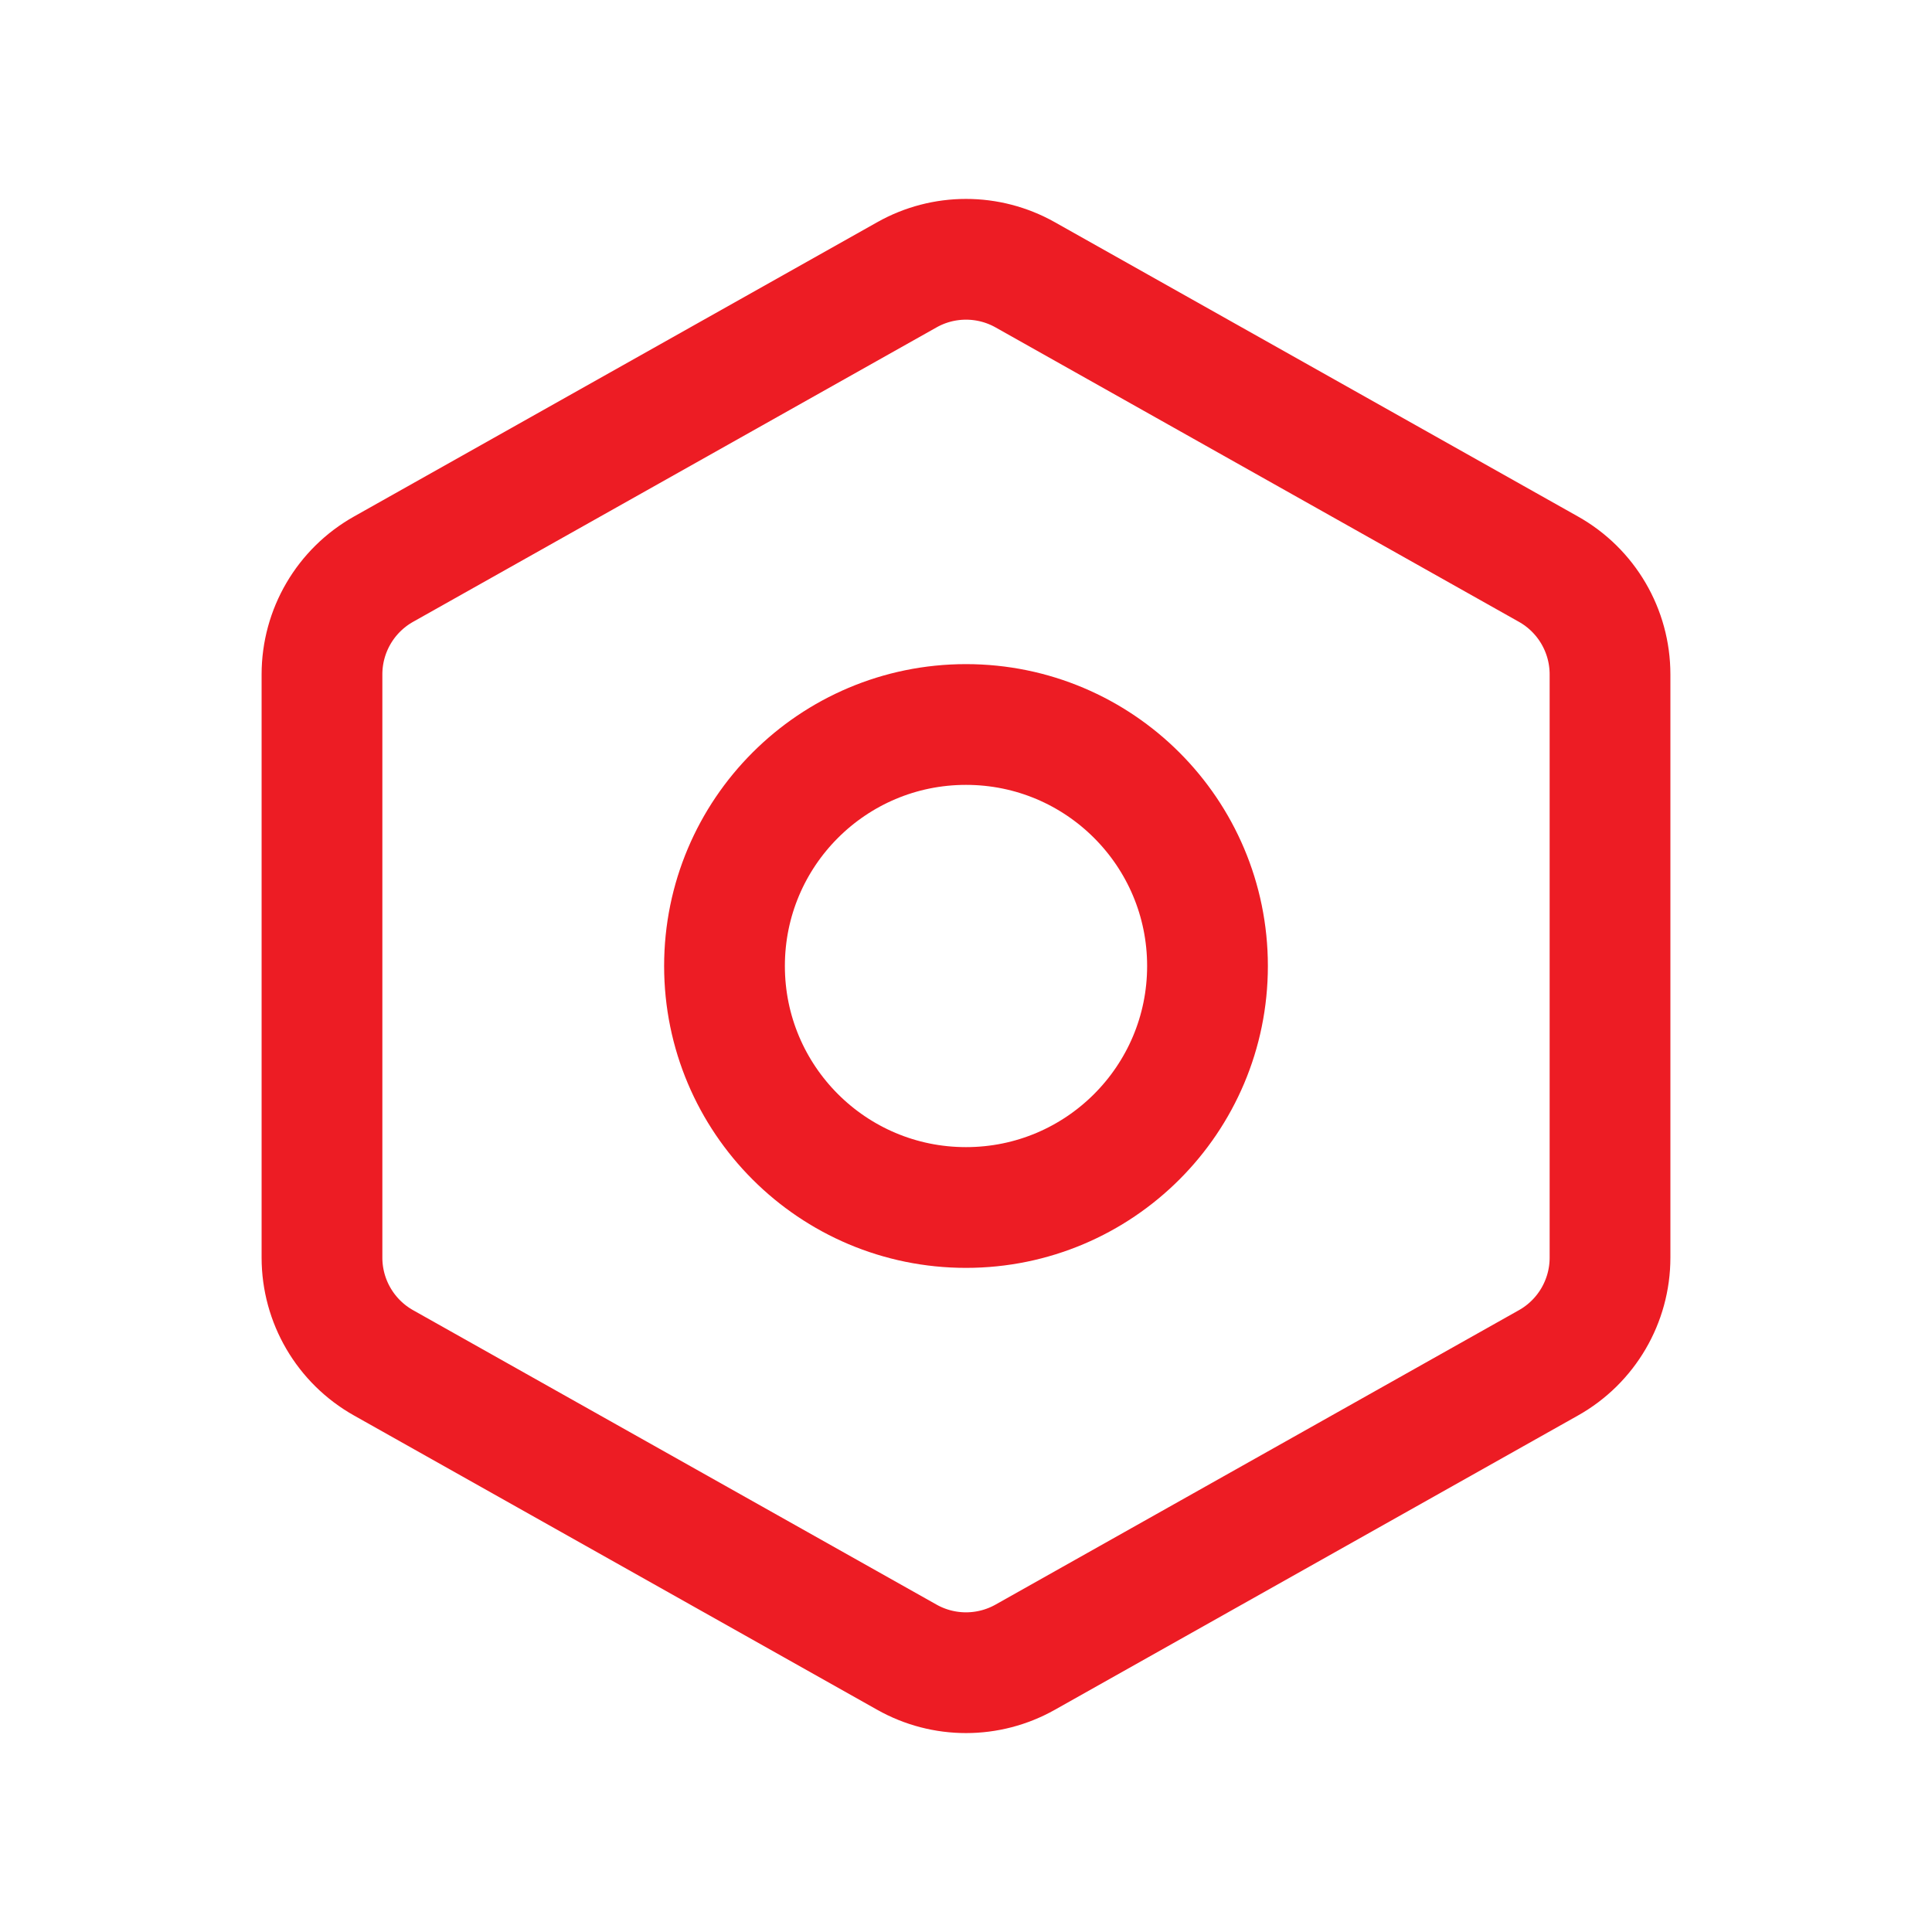
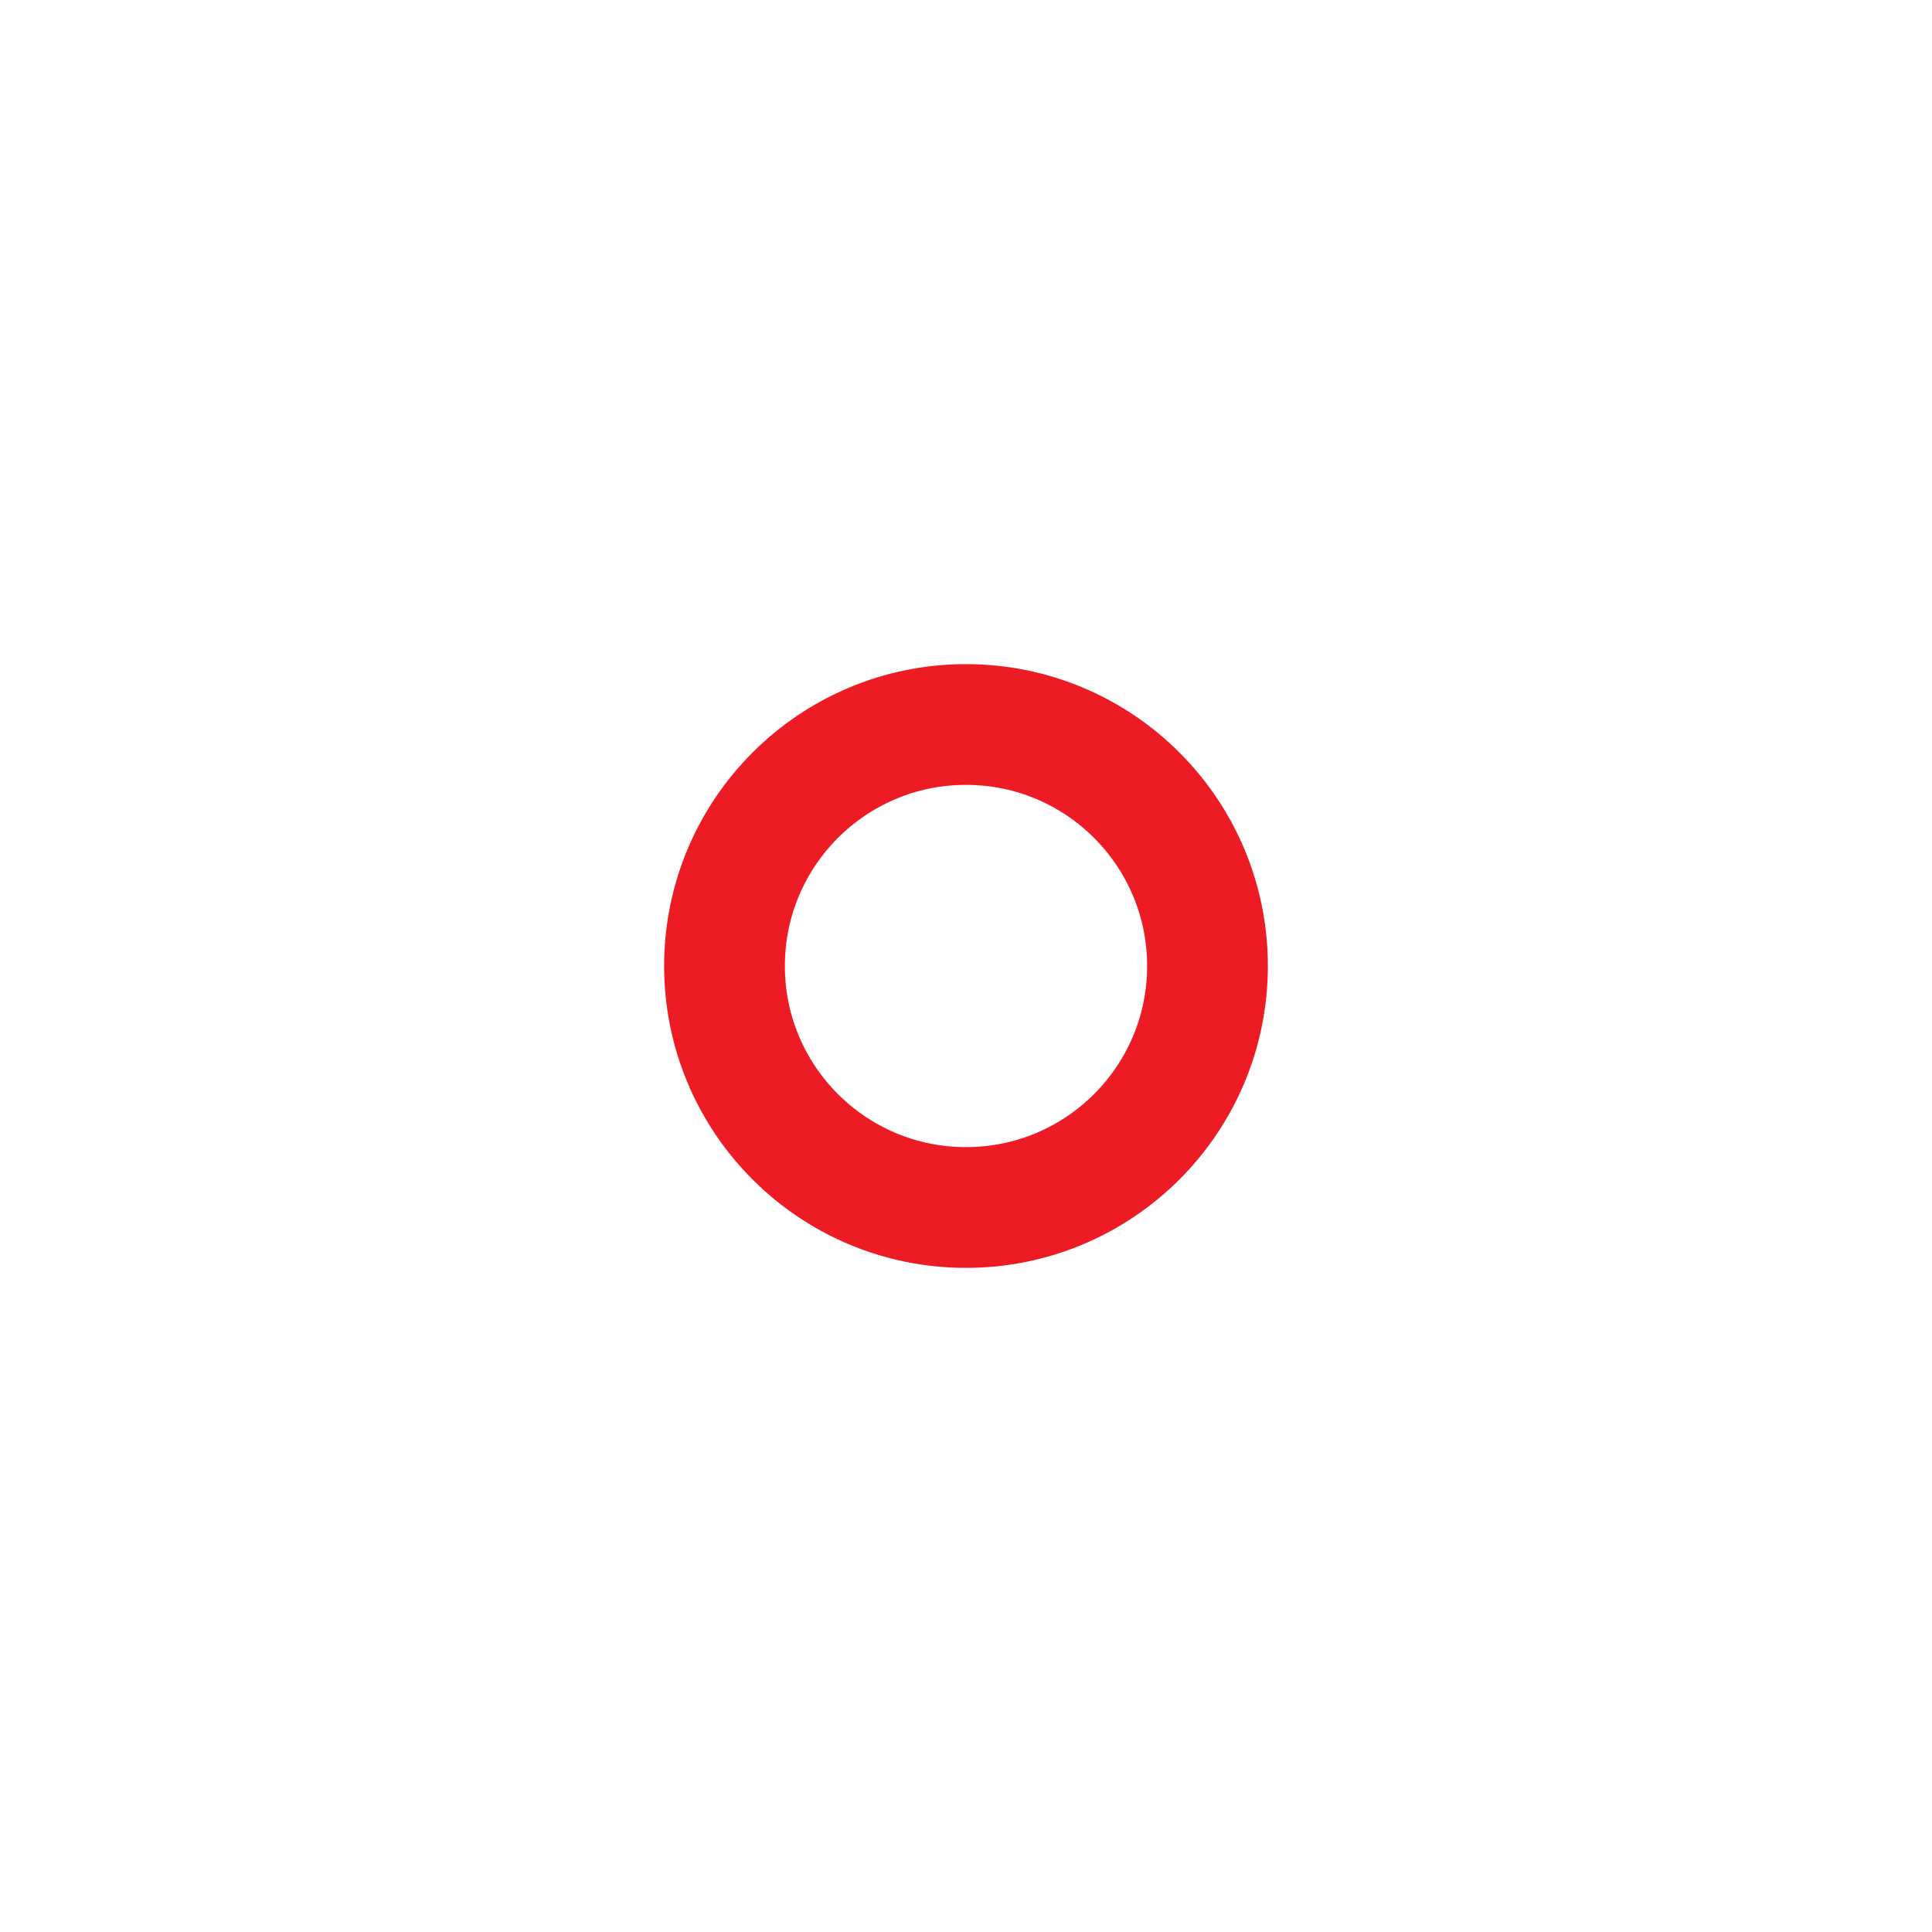
<svg xmlns="http://www.w3.org/2000/svg" width="32" height="32" viewBox="0 0 32 32" fill="none">
-   <path d="M5.333 11.17C5.333 10.447 5.723 9.781 6.353 9.427L15.02 4.552C15.628 4.209 16.372 4.209 16.981 4.552L25.647 9.427C26.277 9.781 26.667 10.447 26.667 11.17V20.83C26.667 21.553 26.277 22.219 25.647 22.573L16.981 27.448C16.372 27.791 15.628 27.791 15.02 27.448L6.353 22.573C5.723 22.219 5.333 21.553 5.333 20.83V11.17Z" stroke="#ED1C24" stroke-width="2" stroke-linejoin="round" />
  <circle cx="16" cy="16" r="4" stroke="#ED1C24" stroke-width="2" stroke-linejoin="round" />
</svg>